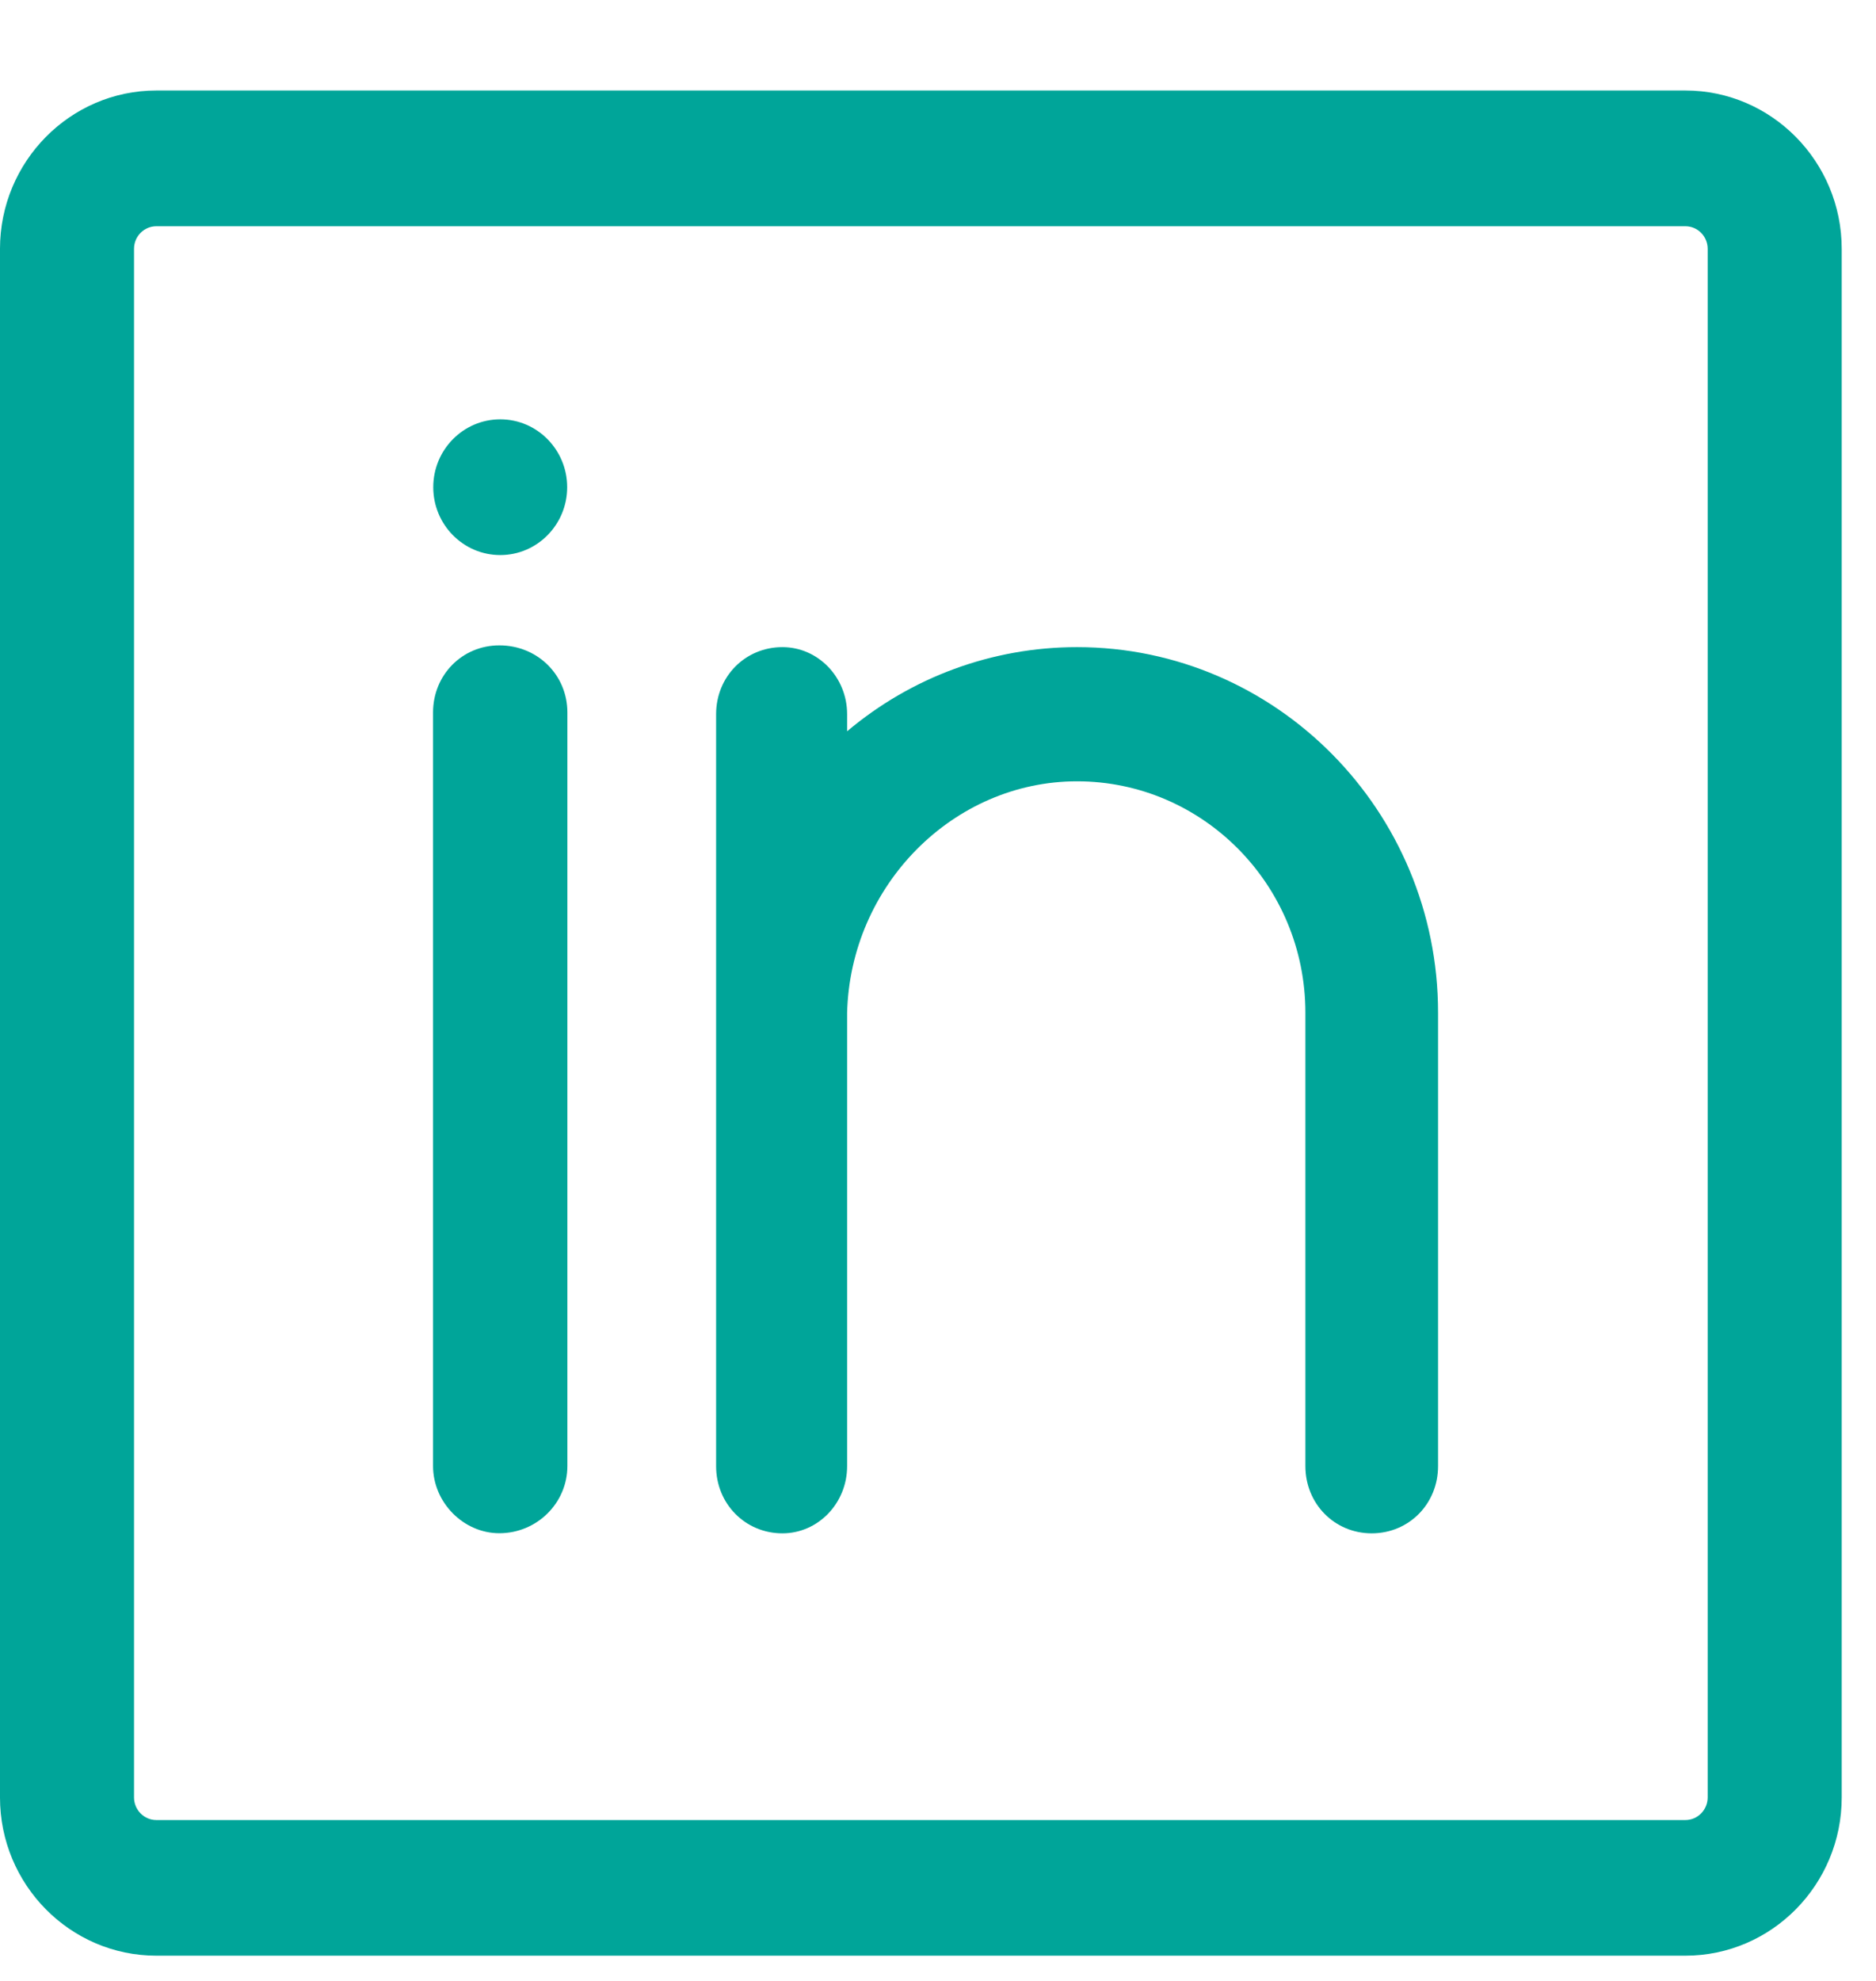
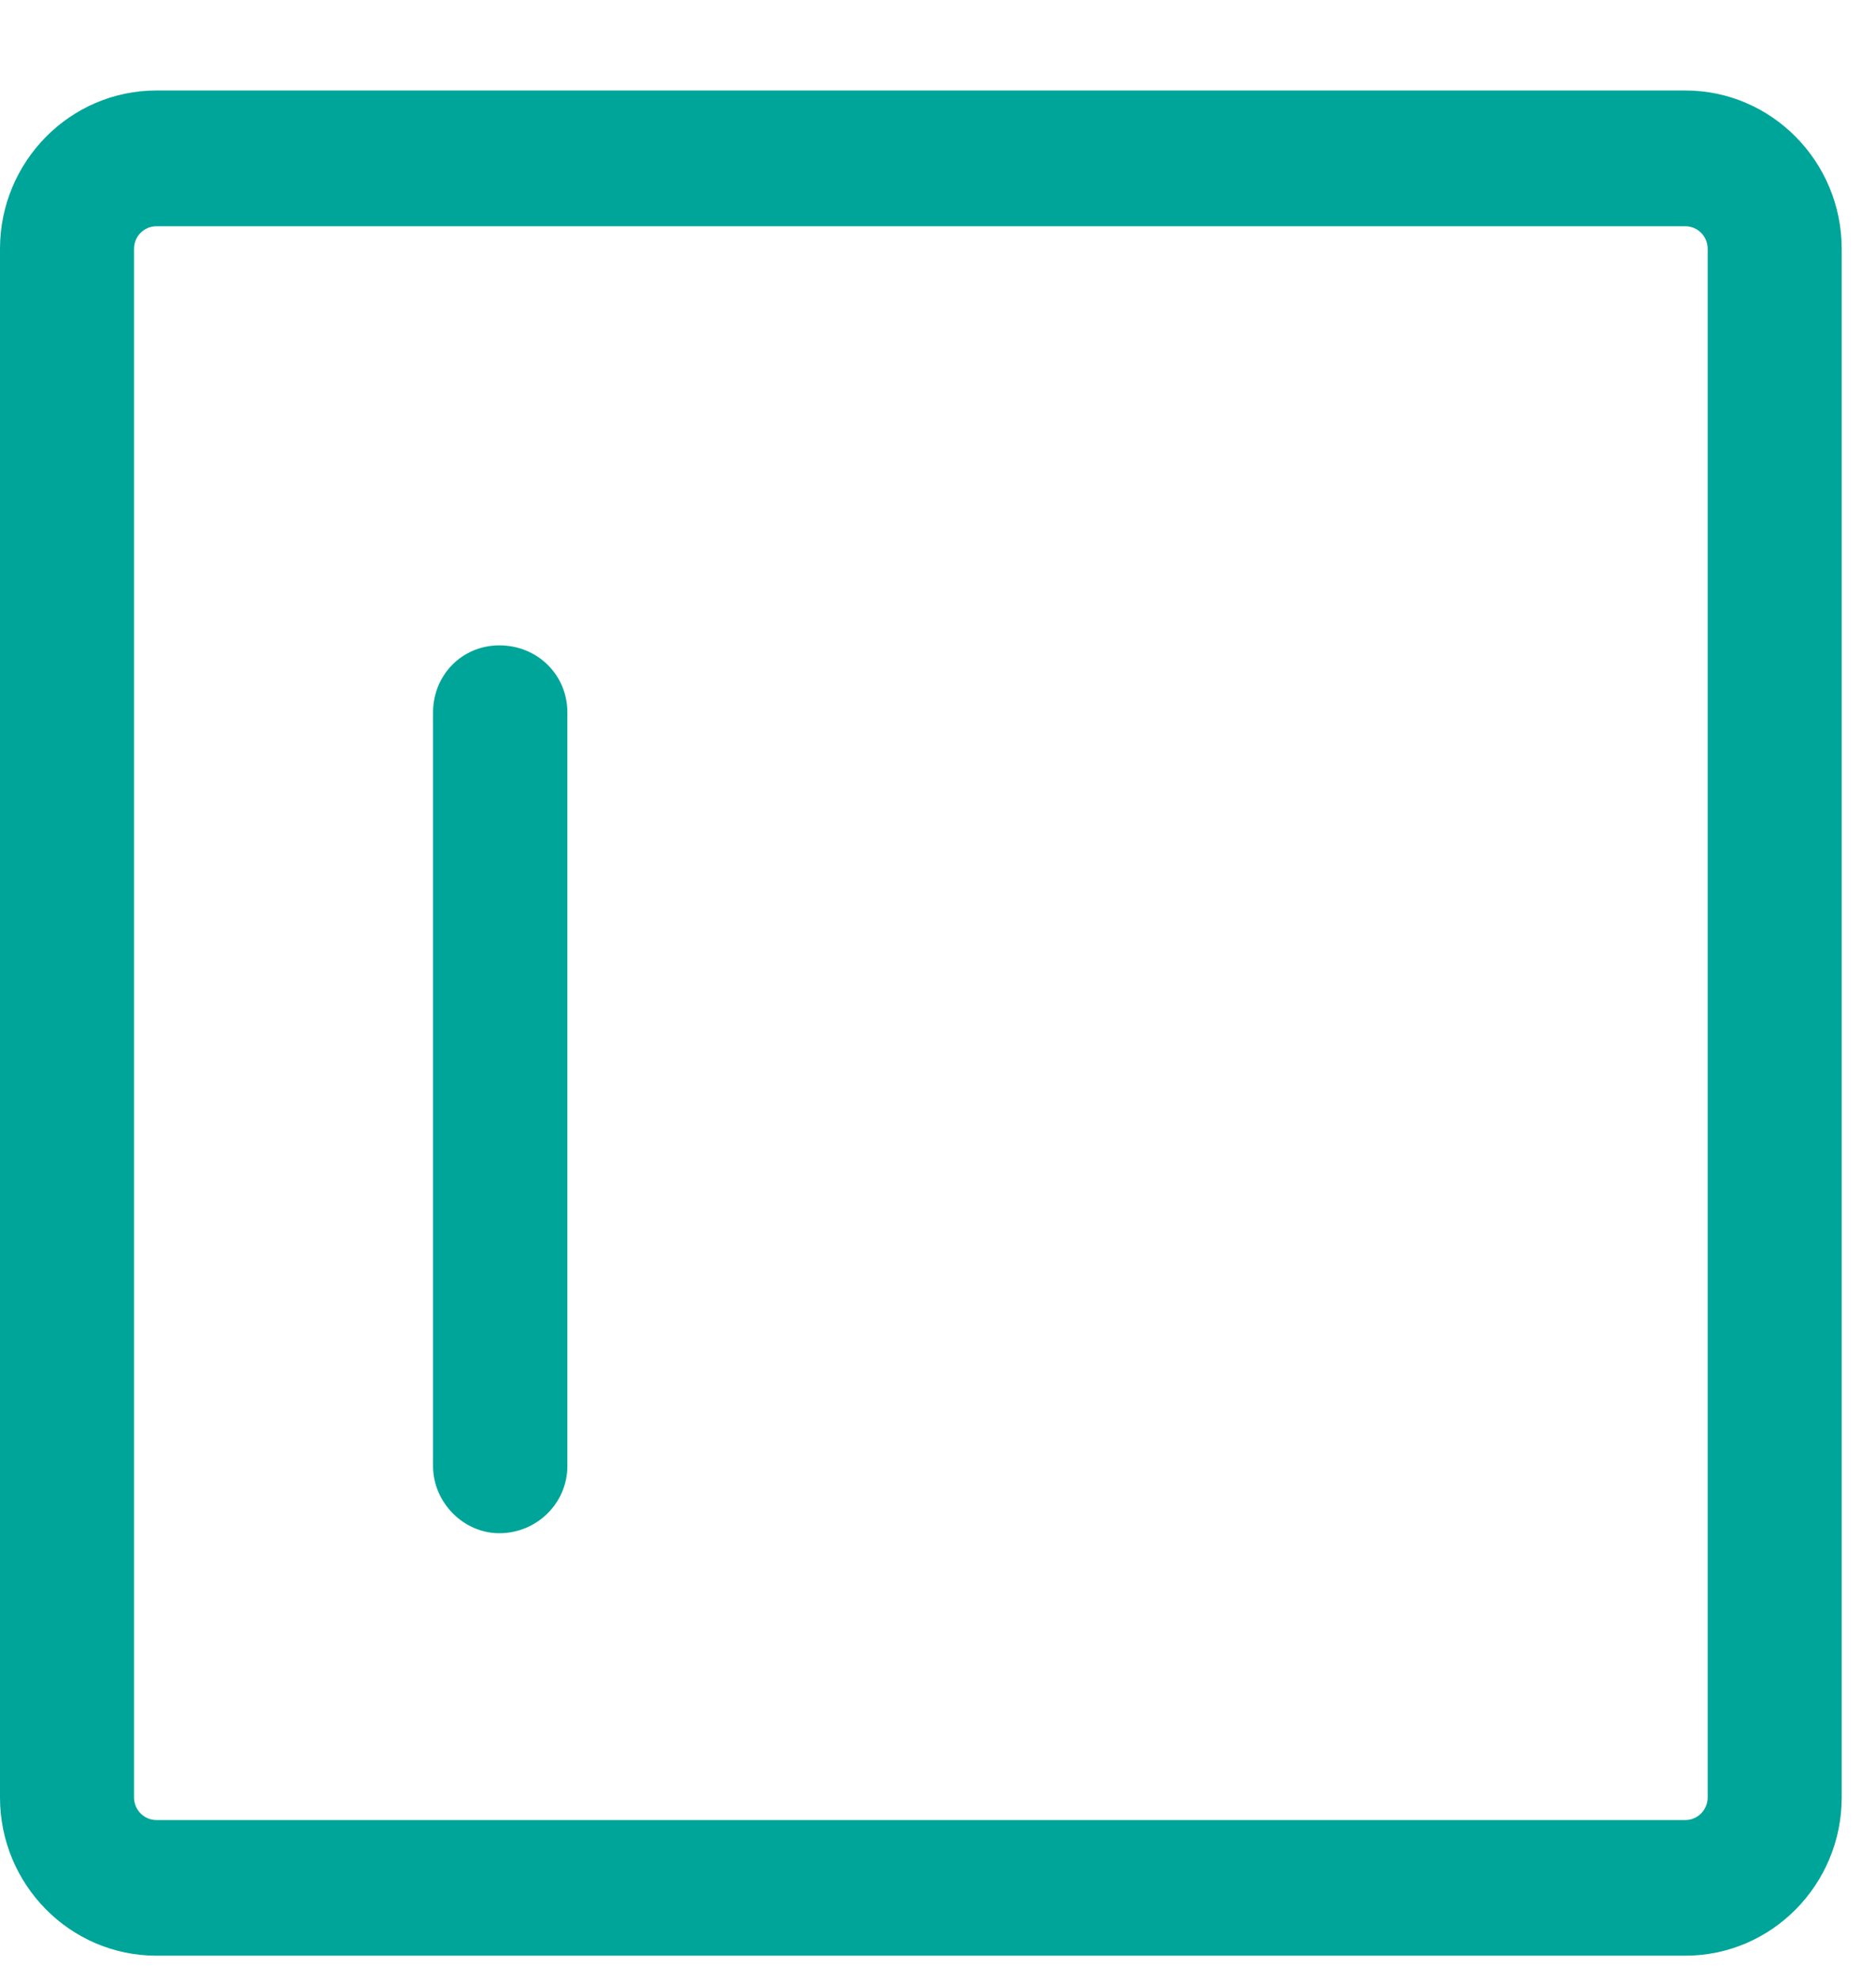
<svg xmlns="http://www.w3.org/2000/svg" width="18px" height="19px" viewBox="0 0 18 19" version="1.1">
  <title>414E79C2-3EF2-4D4D-A029-BD15CE42770F</title>
  <desc>Created with sketchtool.</desc>
  <defs />
  <g id="Symbols" stroke="none" stroke-width="1" fill="none" fill-rule="evenodd">
    <g id="Footer" transform="translate(-879, -126)" fill="#00a599">
      <g id="ic_in" transform="translate(879, 126)">
        <g id="Group-3" transform="translate(0, 0.535)">
          <path d="M1.5,1.635 C1.382,1.635 1.286,1.732 1.286,1.852 L1.286,16.705 C1.286,16.824 1.382,16.922 1.5,16.922 L16.171,16.922 C16.289,16.922 16.385,16.824 16.385,16.705 L16.385,1.852 C16.385,1.732 16.289,1.635 16.171,1.635 L1.5,1.635 Z M16.171,18.223 L1.5,18.223 C0.673,18.223 -8.57142877e-05,17.542 -8.57142877e-05,16.705 L-8.57142877e-05,1.852 C-8.57142877e-05,1.015 0.673,0.333 1.5,0.333 L16.171,0.333 C16.998,0.333 17.671,1.015 17.671,1.852 L17.671,16.705 C17.671,17.542 16.998,18.223 16.171,18.223 L16.171,18.223 Z" id="Fill-1" />
        </g>
        <path d="M4.791,6.19 C4.435,6.19 4.155,6.473 4.155,6.834 L4.155,14.061 C4.155,14.411 4.447,14.706 4.791,14.706 C5.151,14.706 5.444,14.417 5.444,14.061 L5.444,6.834 C5.444,6.473 5.157,6.19 4.791,6.19" id="Fill-4" />
-         <path d="M10.334,6.207 C9.519,6.207 8.743,6.496 8.128,7.014 L8.128,6.85 C8.128,6.496 7.85,6.207 7.507,6.207 C7.151,6.207 6.871,6.489 6.871,6.85 L6.871,10.949 L6.871,12.828 L6.871,14.063 C6.871,14.424 7.151,14.707 7.507,14.707 C7.85,14.707 8.128,14.418 8.128,14.063 L8.128,12.87 L8.128,10.949 L8.128,9.719 C8.156,8.493 9.146,7.494 10.334,7.494 C11.542,7.494 12.525,8.489 12.525,9.713 L12.525,14.062 C12.525,14.424 12.805,14.707 13.161,14.707 C13.519,14.707 13.798,14.424 13.798,14.062 L13.798,9.713 C13.798,7.779 12.245,6.207 10.334,6.207" id="Fill-6" />
-         <path d="M4.8,5.324 C5.154,5.324 5.442,5.032 5.442,4.673 C5.442,4.314 5.154,4.022 4.8,4.022 C4.445,4.022 4.157,4.314 4.157,4.673 C4.157,5.032 4.445,5.324 4.8,5.324" id="Fill-8" />
      </g>
    </g>
  </g>
</svg>